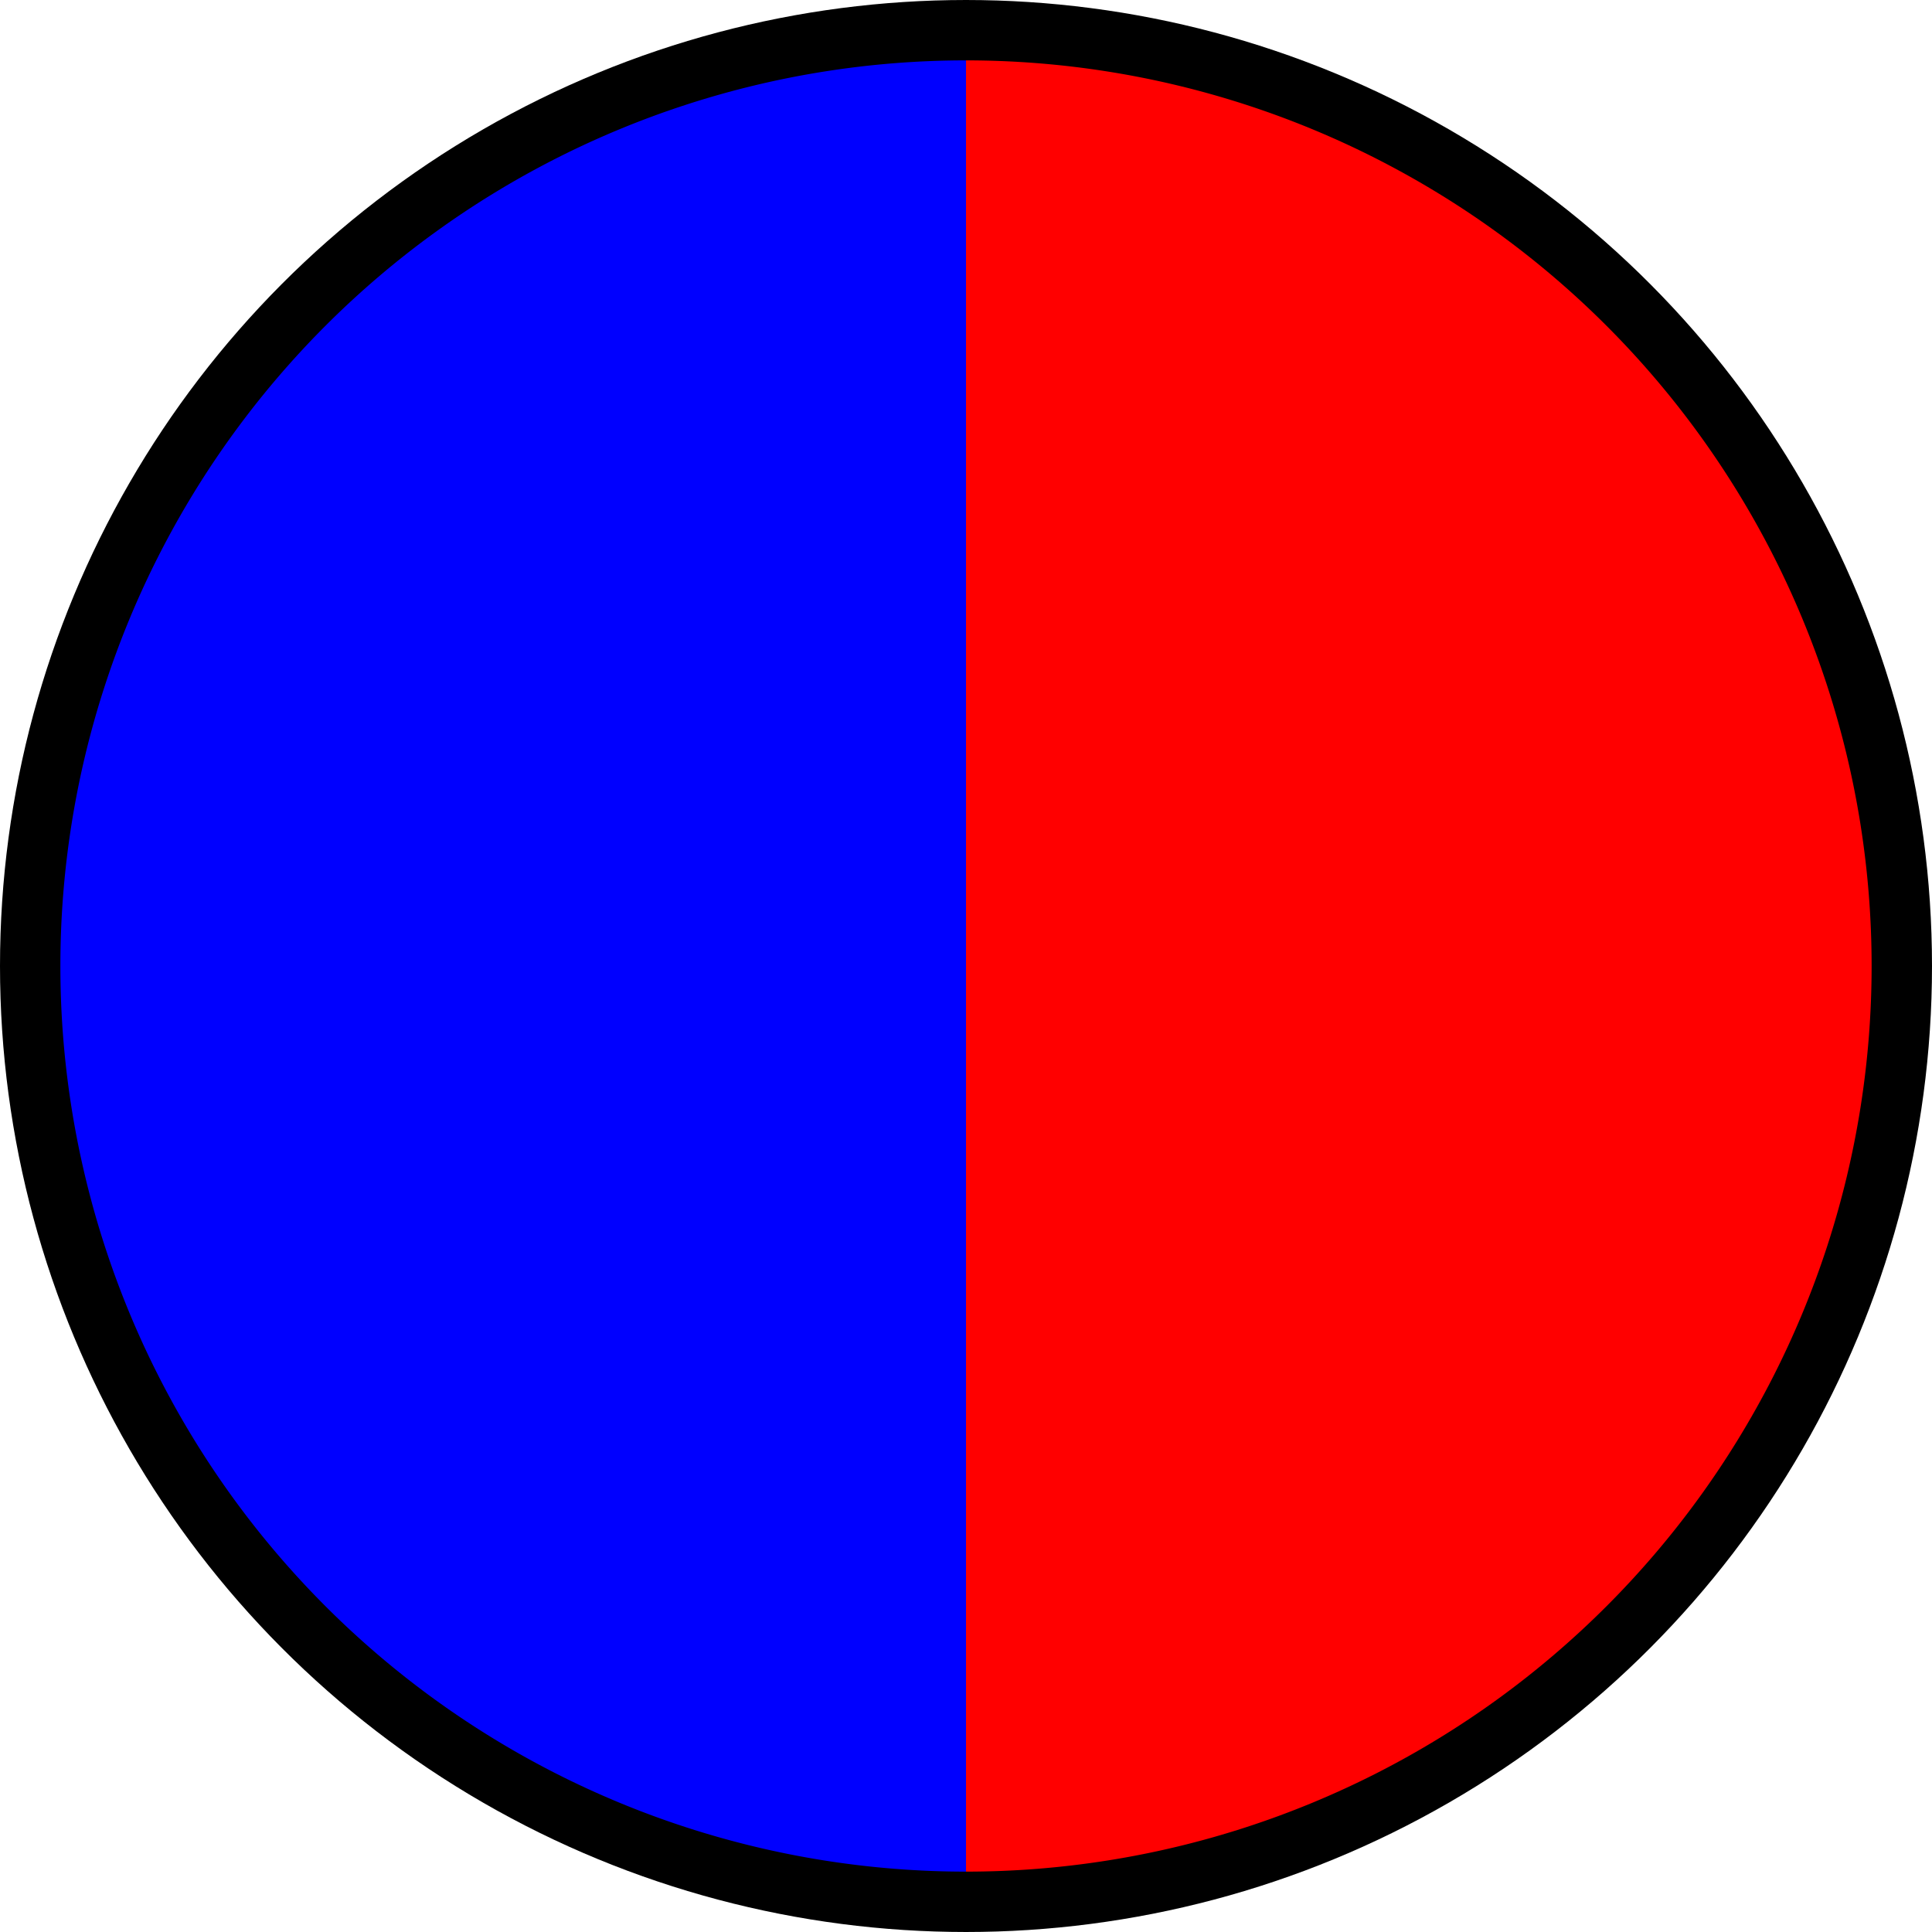
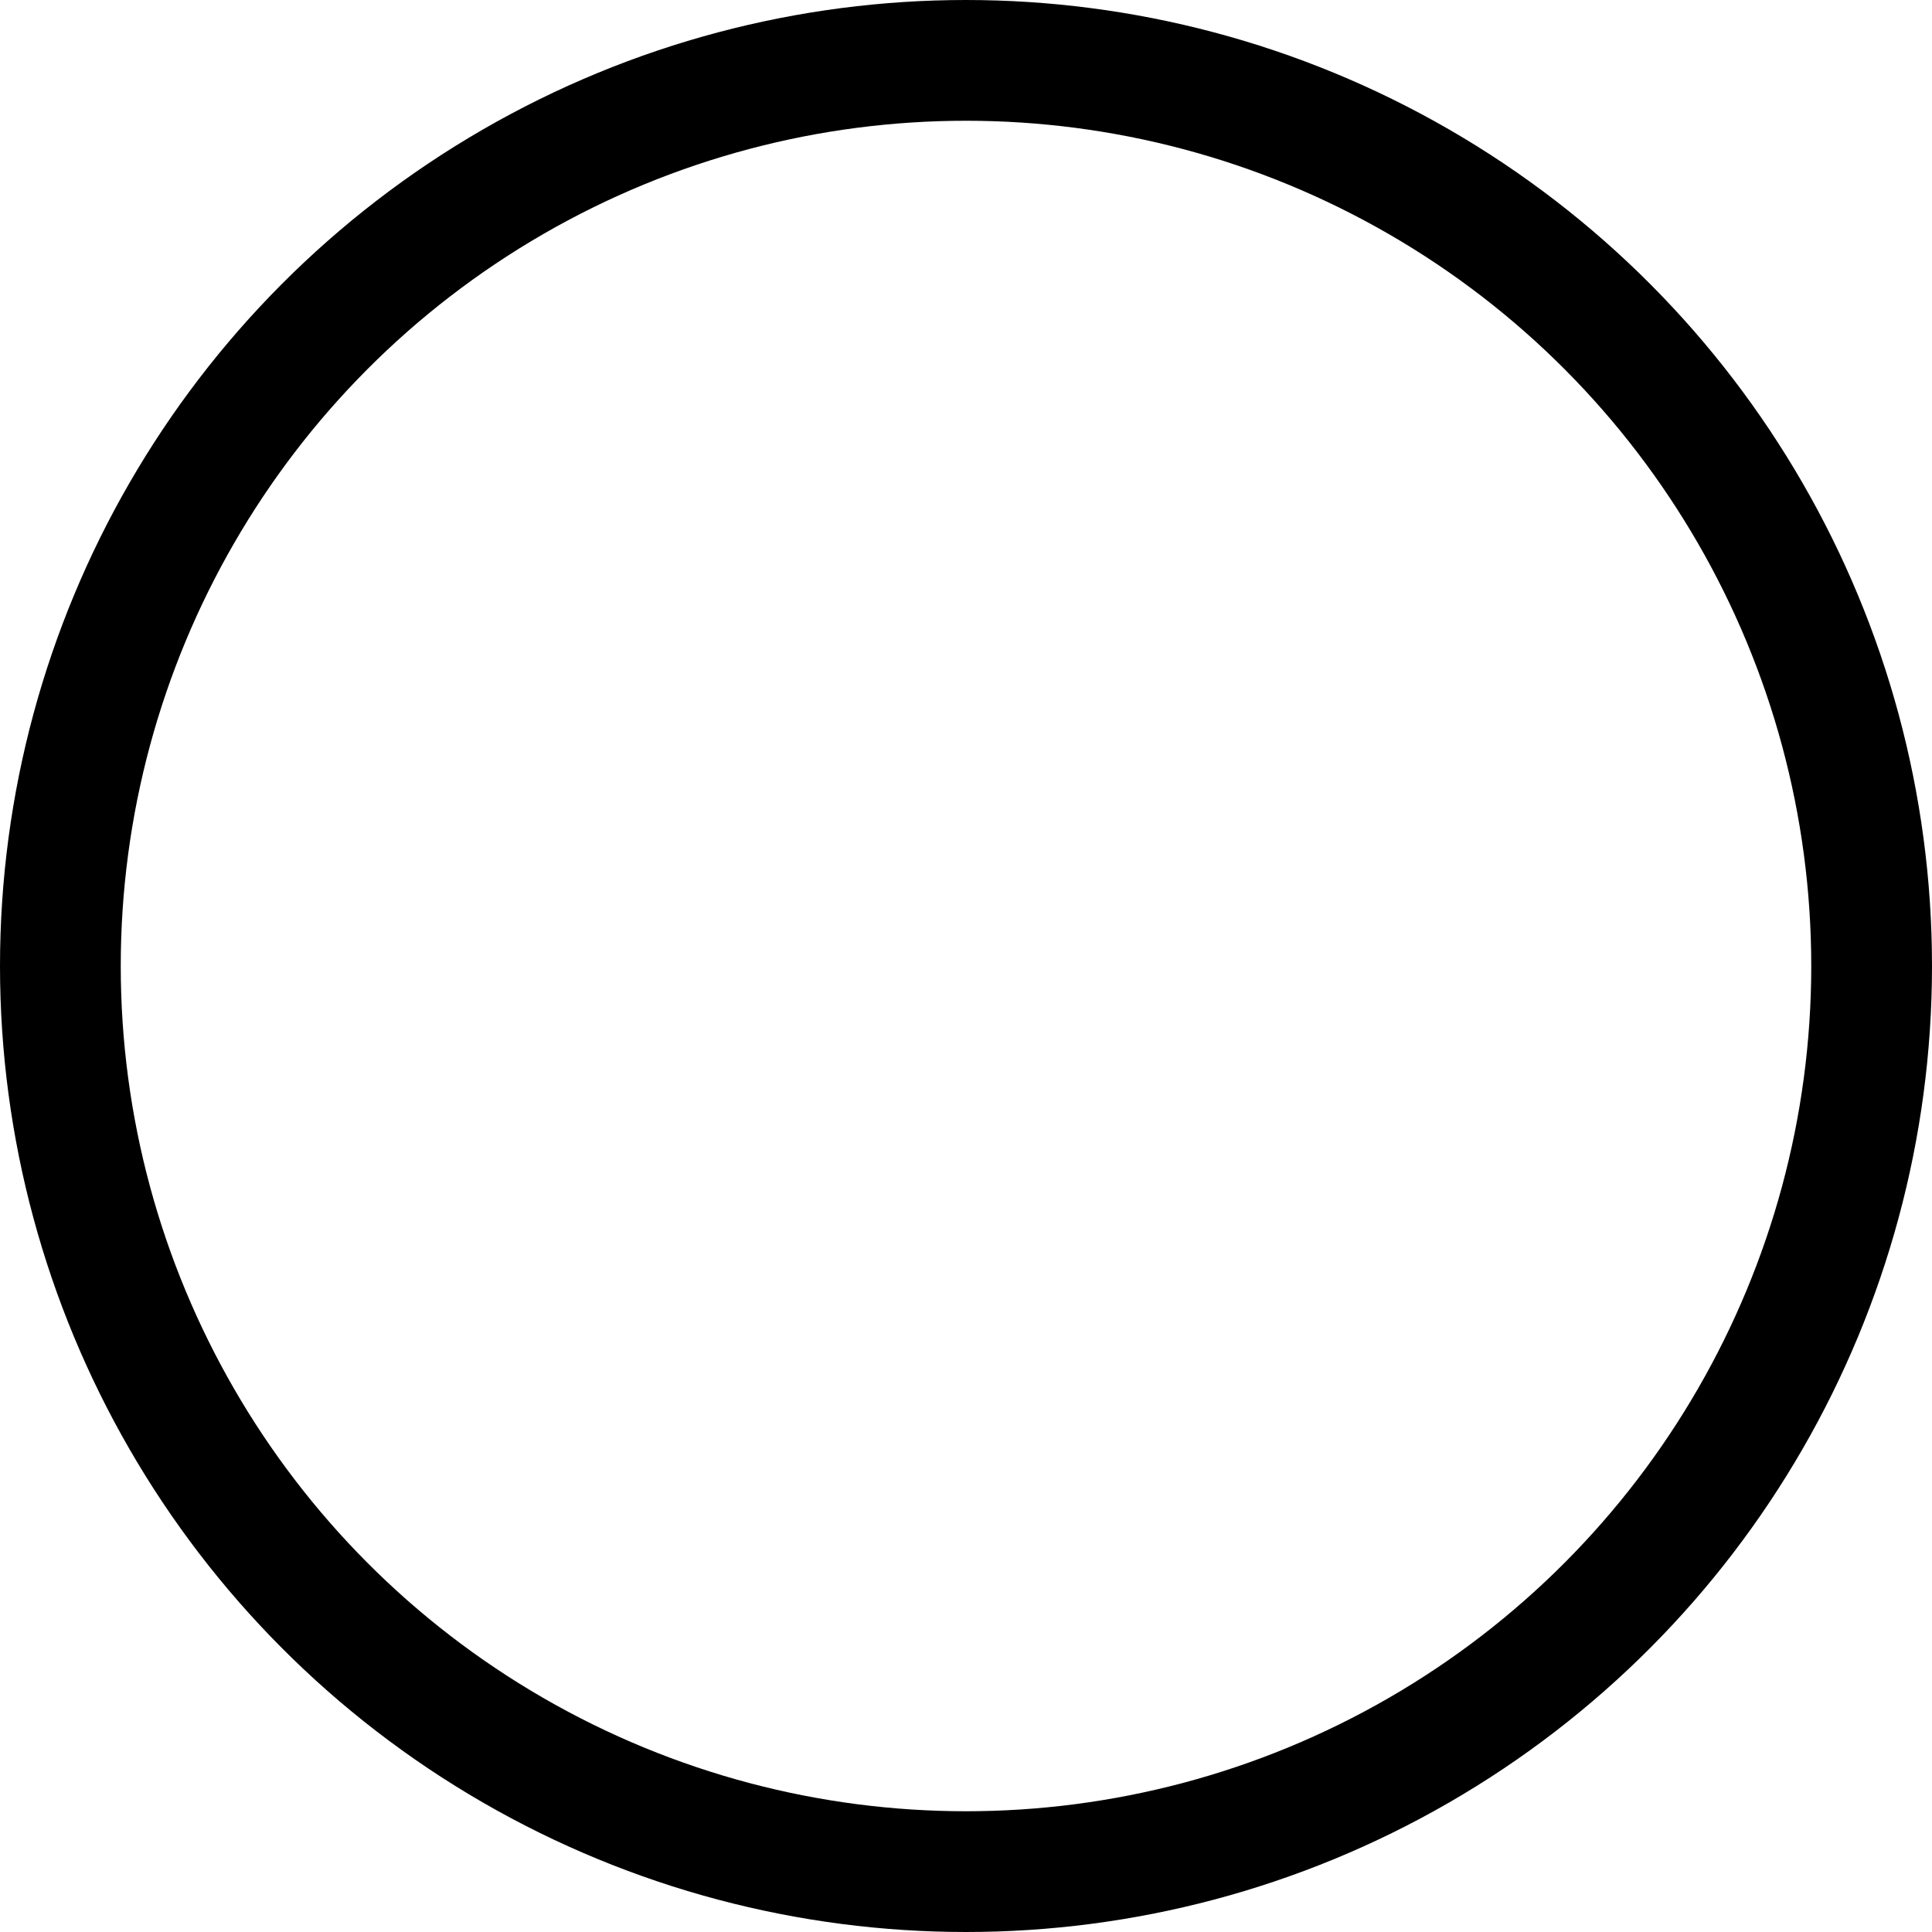
<svg xmlns="http://www.w3.org/2000/svg" width="32" height="32" viewBox="0 0 32 32">
  <circle cx="16" cy="16" r="15" fill="none" stroke="#000000" stroke-width="2" />
-   <path d="M16 1 A15 15 0 0 1 16 31 L16 1" fill="#FF0000" />
-   <path d="M16 1 A15 15 0 0 0 16 31 L16 1" fill="#0000FF" />
</svg>